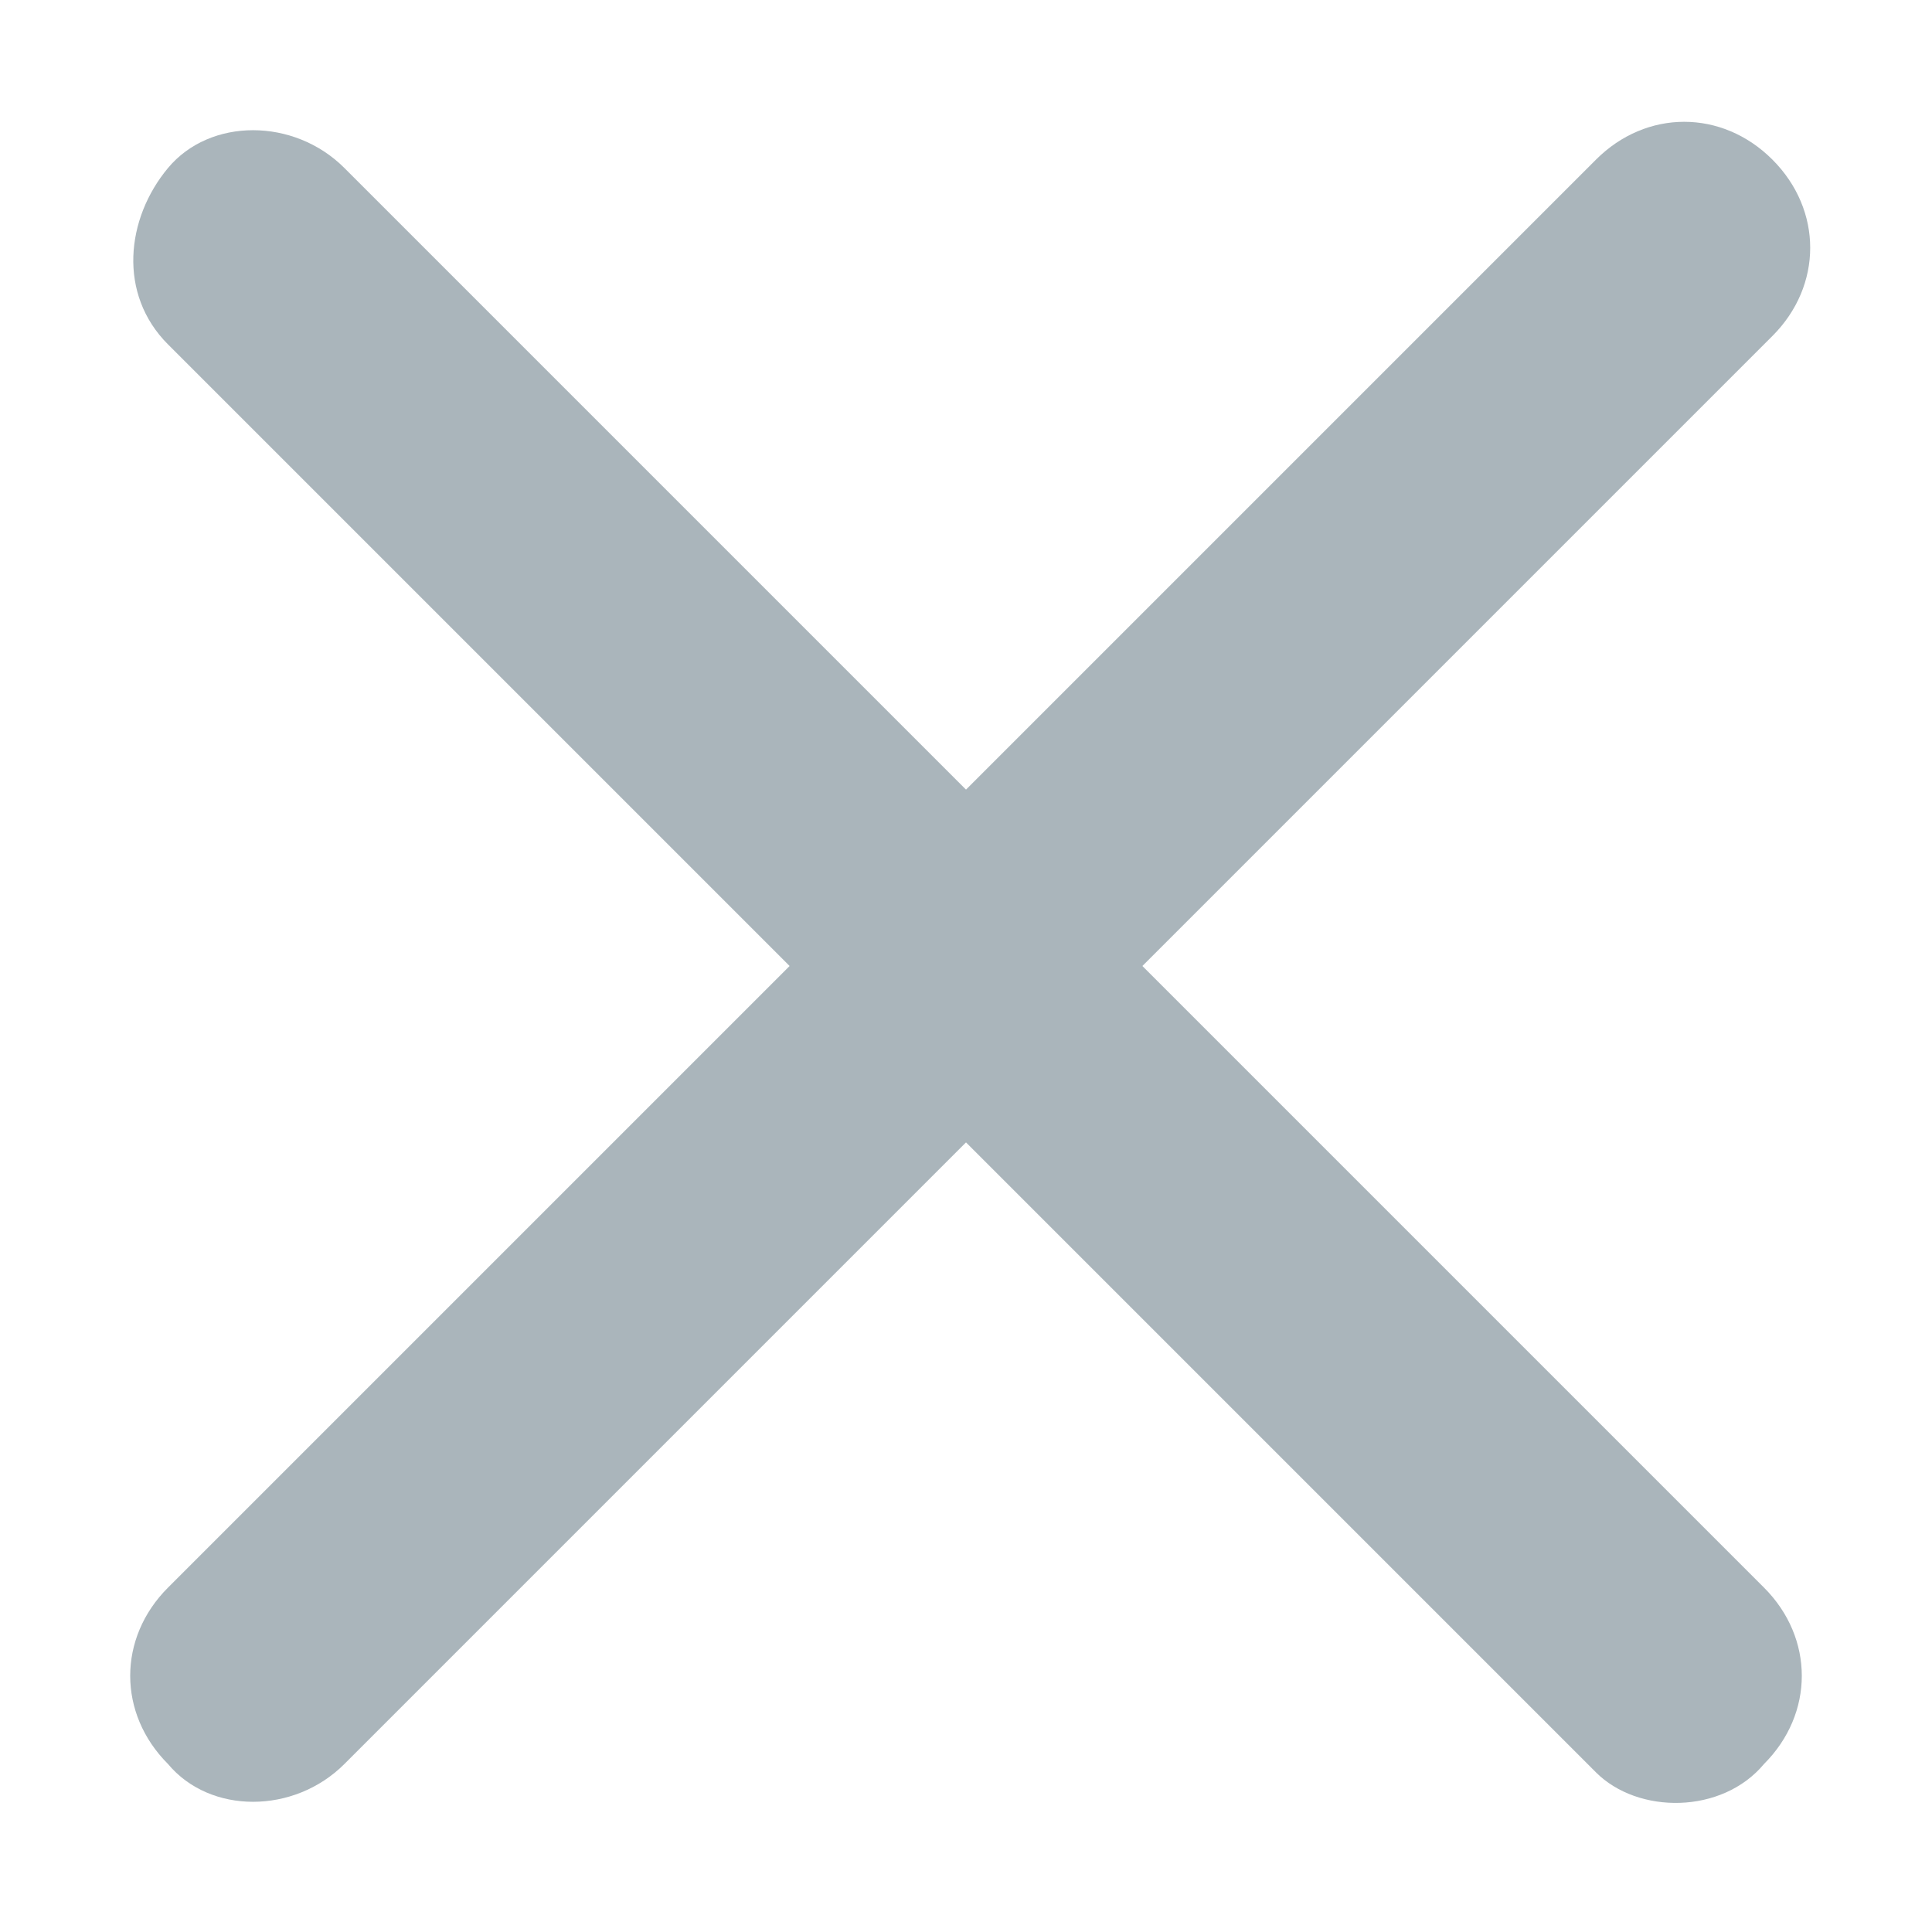
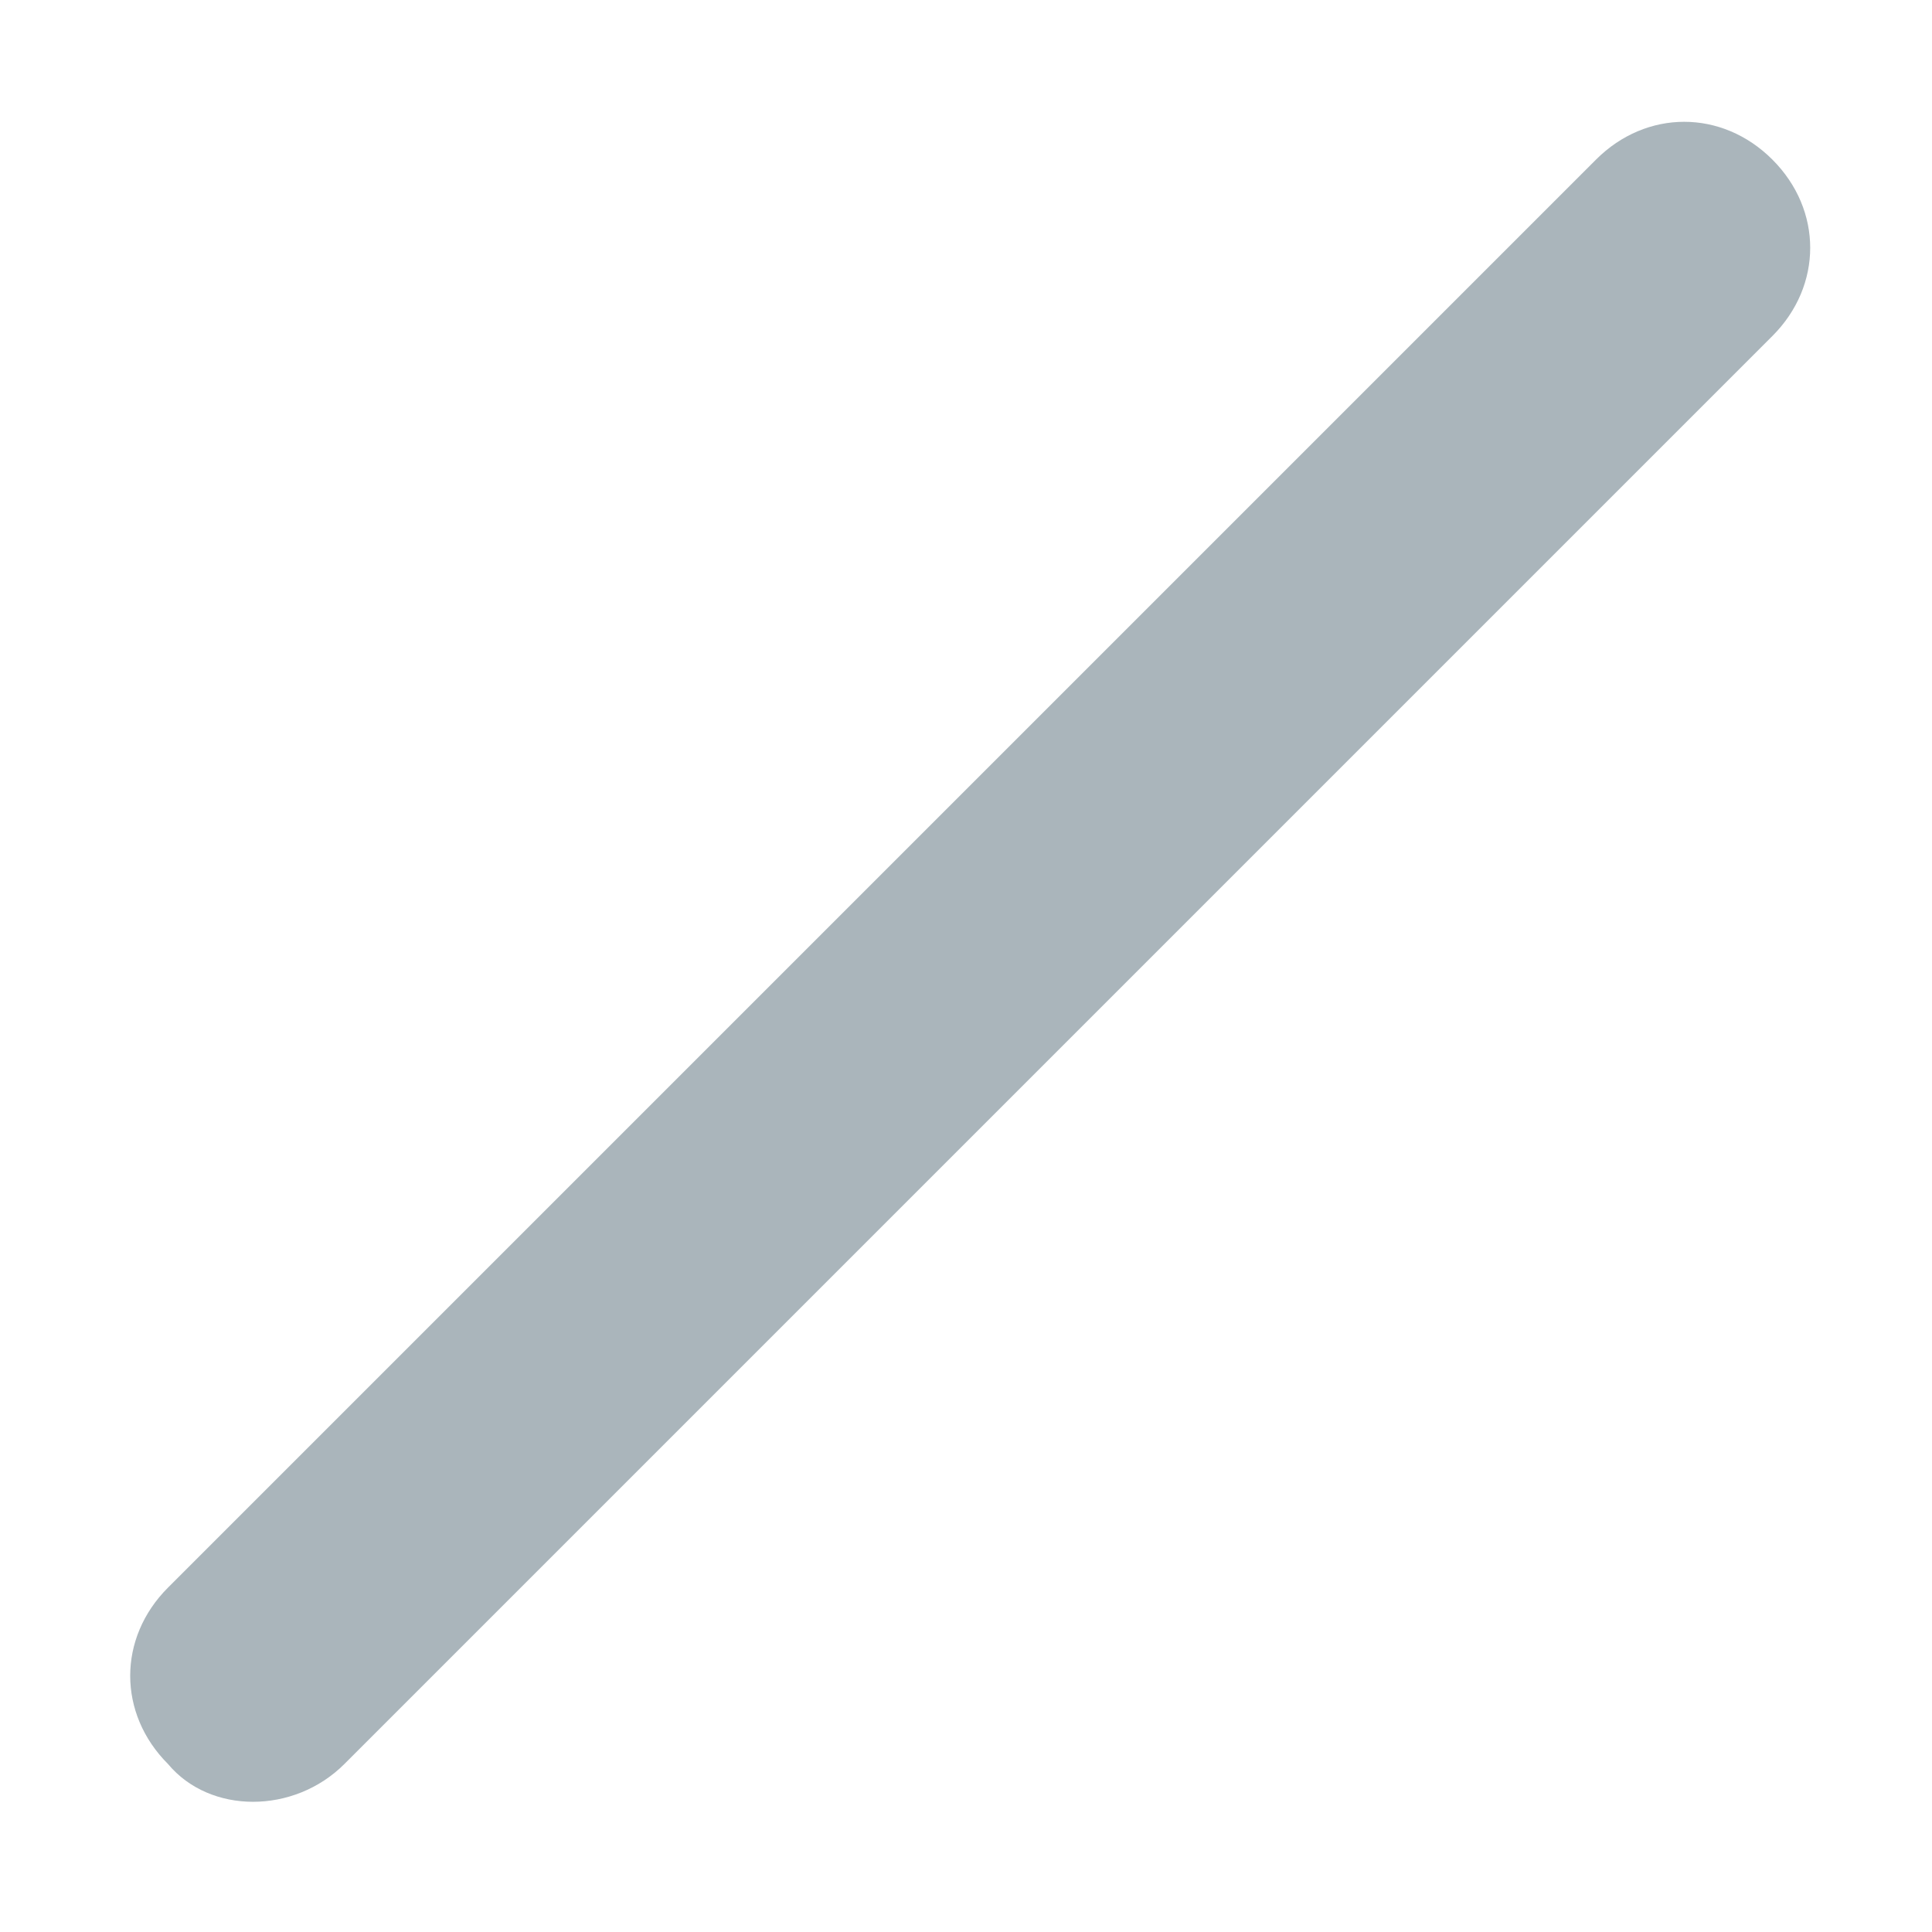
<svg xmlns="http://www.w3.org/2000/svg" version="1.1" id="Layer_1" x="0px" y="0px" viewBox="0 0 23 23" style="enable-background:new 0 0 23 23;" xml:space="preserve">
  <style type="text/css">
	.st0{fill-rule:evenodd;clip-rule:evenodd;fill:#AAB5BB;}
</style>
  <g>
-     <path class="st0" d="M2,21c-0.6-0.6-0.6-1.5,0-2.1l17-17c0.6-0.6,1.5-0.6,2.1,0c0.6,0.6,0.6,1.5,0,2.1l-17,17   C3.5,21.6,2.5,21.6,2,21z" />
-     <path class="st0" d="M21,21c0.6-0.6,0.6-1.5,0-2.1L4.1,2C3.5,1.4,2.5,1.4,2,2S1.4,3.5,2,4.1l17,17C19.5,21.6,20.5,21.6,21,21z" />
+     <path class="st0" d="M2,21c-0.6-0.6-0.6-1.5,0-2.1l17-17c0.6-0.6,1.5-0.6,2.1,0c0.6,0.6,0.6,1.5,0,2.1l-17,17   C3.5,21.6,2.5,21.6,2,21" />
  </g>
</svg>